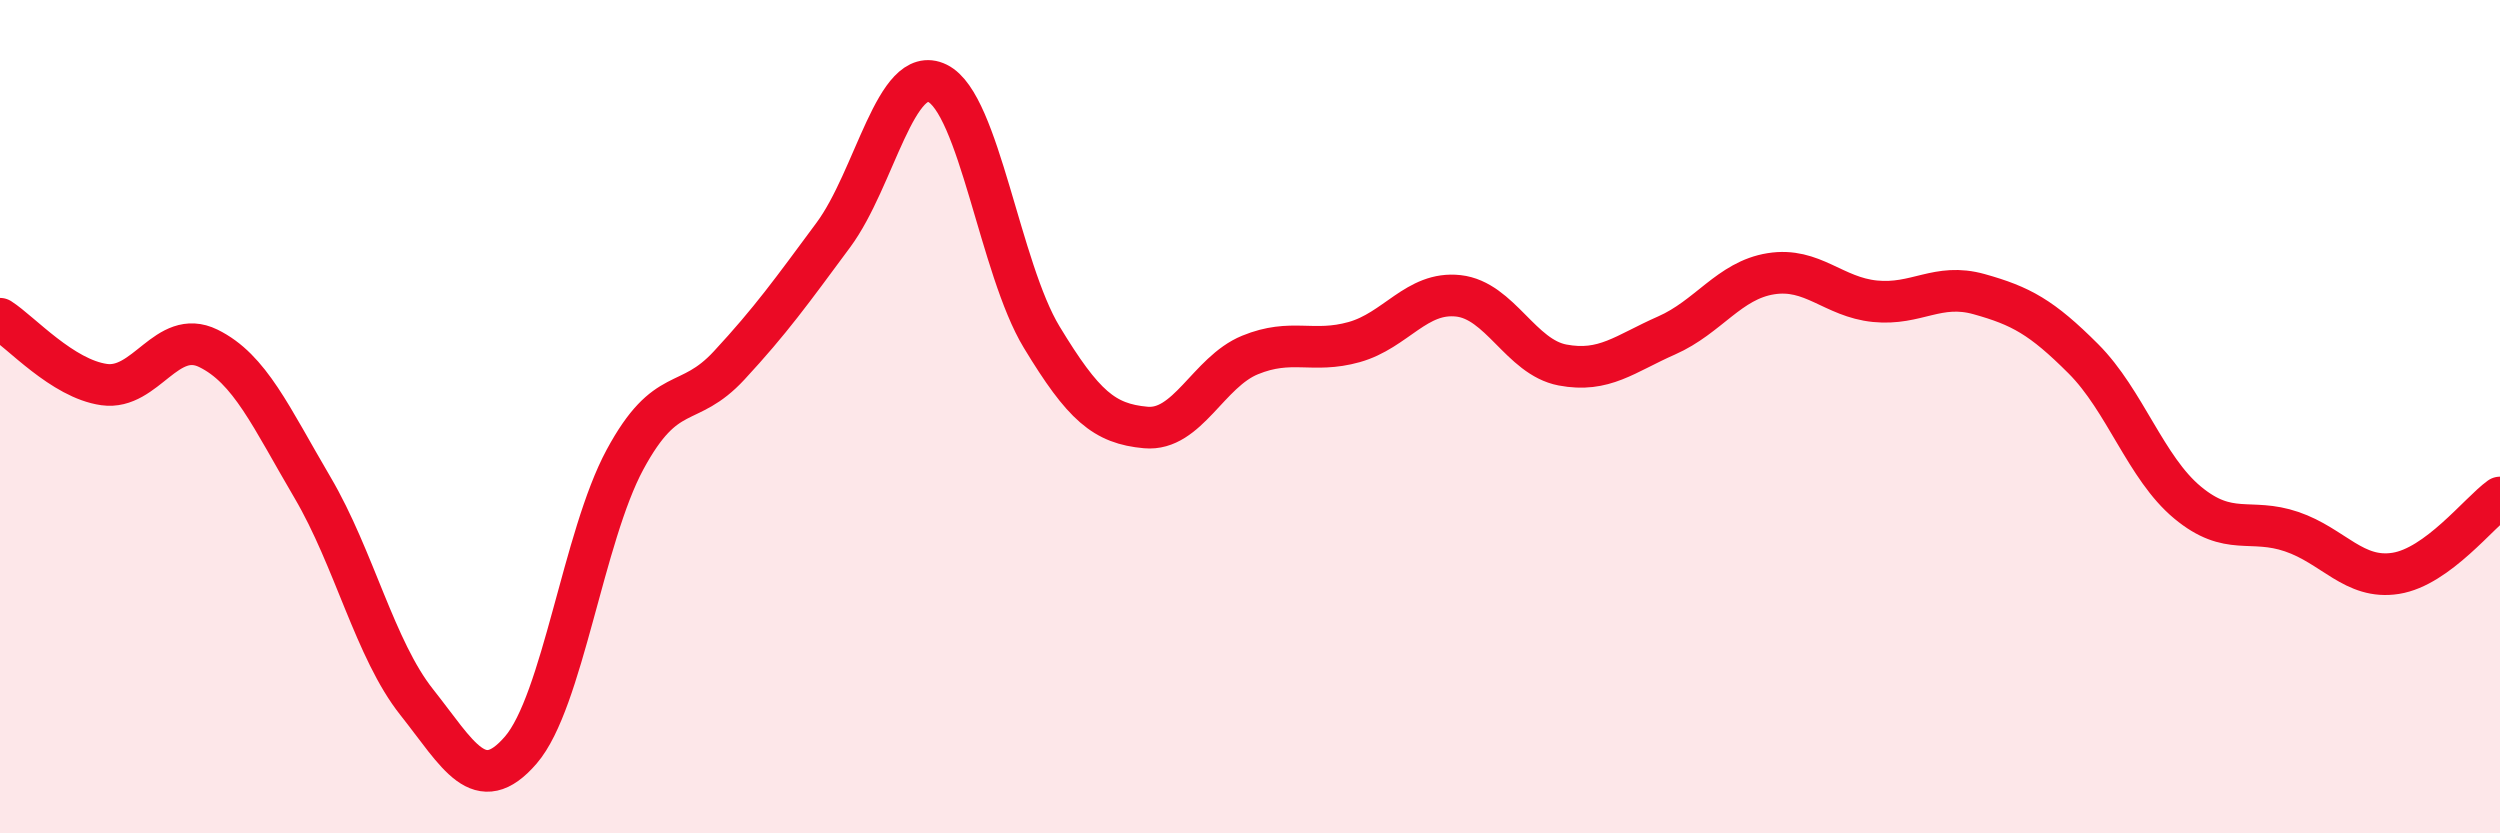
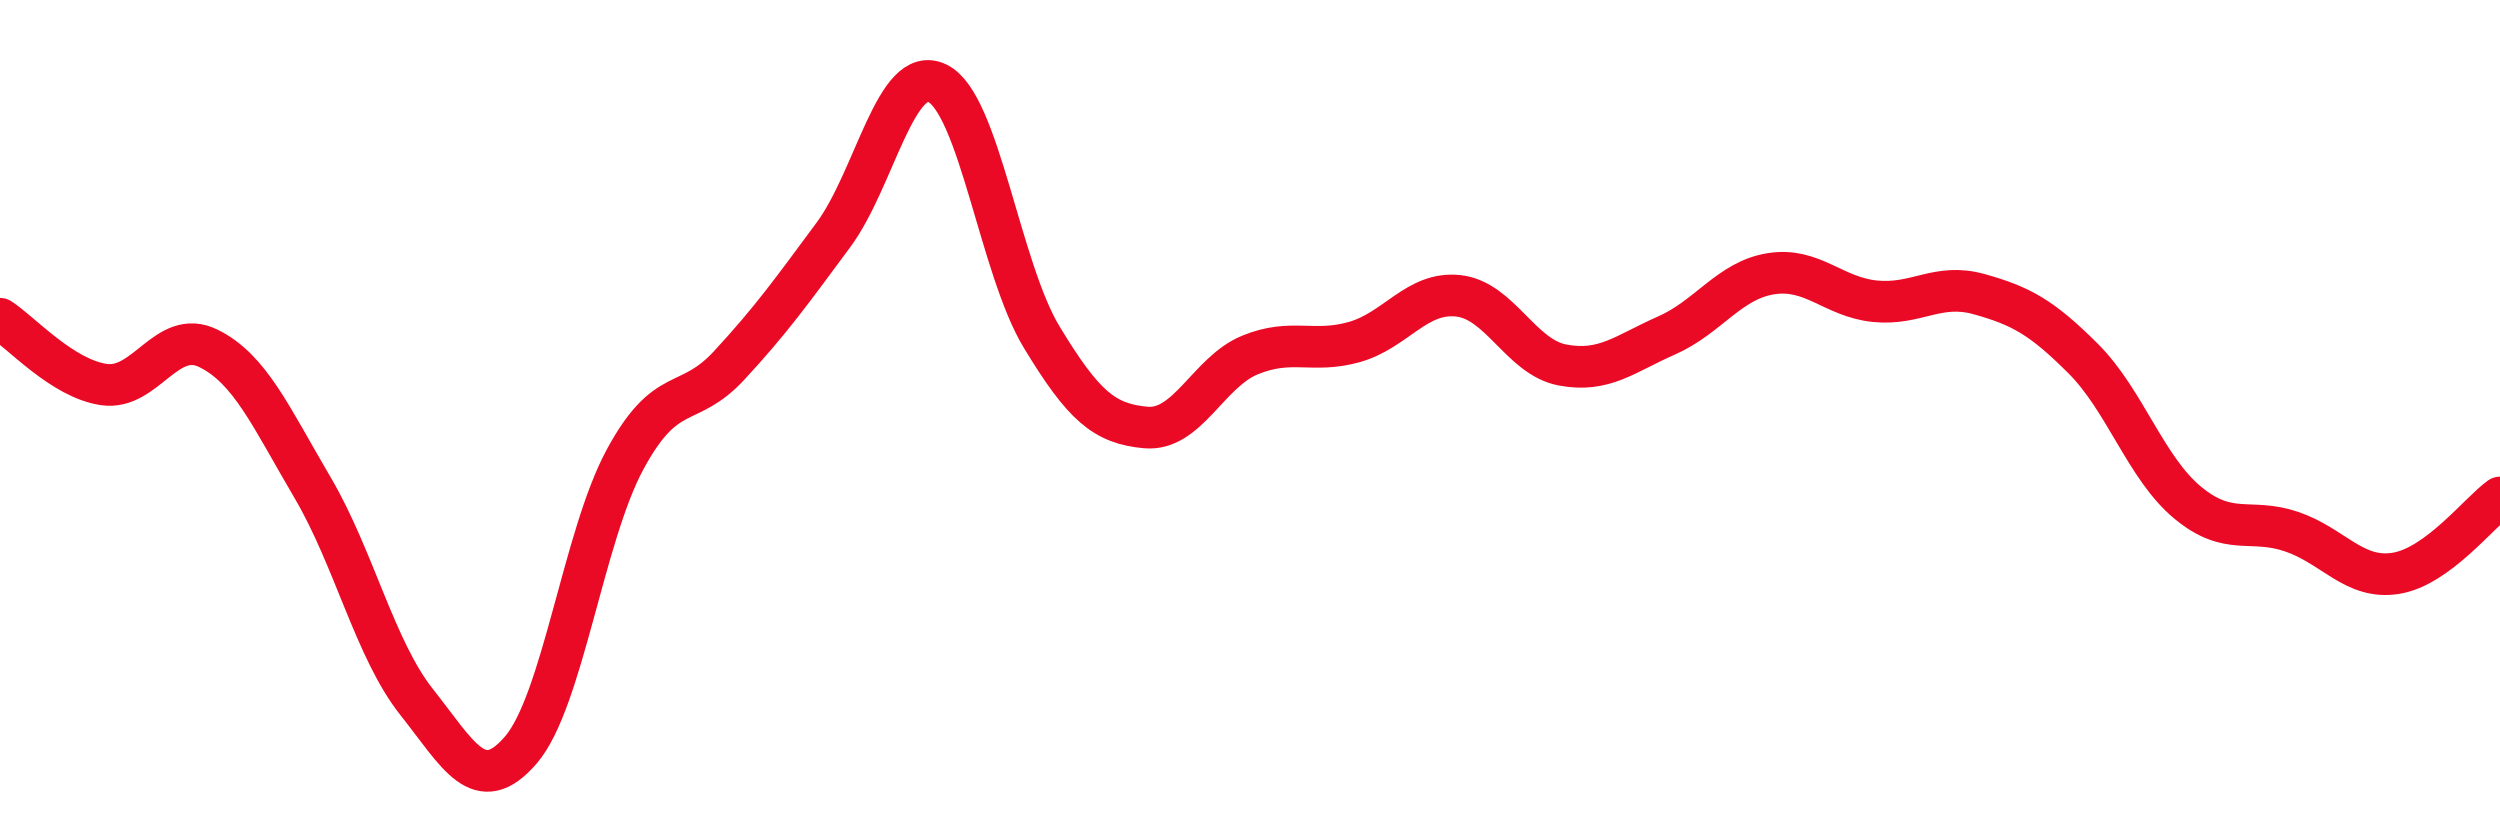
<svg xmlns="http://www.w3.org/2000/svg" width="60" height="20" viewBox="0 0 60 20">
-   <path d="M 0,7.65 C 0.5,7.97 1.5,9.09 2.5,9.23 C 3.5,9.37 4,7.87 5,8.36 C 6,8.85 6.5,10 7.5,11.7 C 8.5,13.4 9,15.59 10,16.85 C 11,18.11 11.5,19.16 12.5,18 C 13.5,16.84 14,12.88 15,11.03 C 16,9.18 16.5,9.85 17.5,8.77 C 18.5,7.69 19,6.99 20,5.64 C 21,4.29 21.5,1.51 22.5,2 C 23.5,2.49 24,6.44 25,8.09 C 26,9.74 26.5,10.17 27.5,10.26 C 28.5,10.35 29,8.93 30,8.52 C 31,8.11 31.5,8.49 32.5,8.21 C 33.5,7.93 34,6.99 35,7.1 C 36,7.21 36.5,8.57 37.5,8.76 C 38.5,8.95 39,8.49 40,8.05 C 41,7.61 41.5,6.73 42.5,6.57 C 43.5,6.41 44,7.13 45,7.23 C 46,7.33 46.5,6.78 47.5,7.06 C 48.5,7.34 49,7.61 50,8.61 C 51,9.61 51.5,11.23 52.5,12.06 C 53.5,12.89 54,12.42 55,12.76 C 56,13.1 56.5,13.92 57.5,13.76 C 58.5,13.6 59.5,12.3 60,11.94L60 20L0 20Z" fill="#EB0A25" opacity="0.1" stroke-linecap="round" stroke-linejoin="round" />
  <path d="M 0,7.65 C 0.5,7.97 1.5,9.09 2.5,9.23 C 3.5,9.37 4,7.87 5,8.36 C 6,8.85 6.5,10 7.5,11.7 C 8.5,13.4 9,15.59 10,16.85 C 11,18.11 11.5,19.16 12.5,18 C 13.5,16.84 14,12.88 15,11.03 C 16,9.18 16.5,9.85 17.5,8.77 C 18.5,7.69 19,6.99 20,5.64 C 21,4.29 21.5,1.51 22.5,2 C 23.5,2.49 24,6.44 25,8.09 C 26,9.74 26.5,10.17 27.5,10.26 C 28.5,10.35 29,8.93 30,8.52 C 31,8.11 31.5,8.49 32.5,8.21 C 33.5,7.93 34,6.99 35,7.1 C 36,7.21 36.5,8.57 37.5,8.76 C 38.5,8.95 39,8.49 40,8.05 C 41,7.61 41.5,6.73 42.5,6.57 C 43.5,6.41 44,7.13 45,7.23 C 46,7.33 46.5,6.78 47.5,7.06 C 48.5,7.34 49,7.61 50,8.61 C 51,9.61 51.5,11.23 52.5,12.06 C 53.5,12.89 54,12.42 55,12.76 C 56,13.1 56.5,13.92 57.5,13.76 C 58.5,13.6 59.5,12.3 60,11.94" stroke="#EB0A25" stroke-width="1" fill="none" stroke-linecap="round" stroke-linejoin="round" />
</svg>